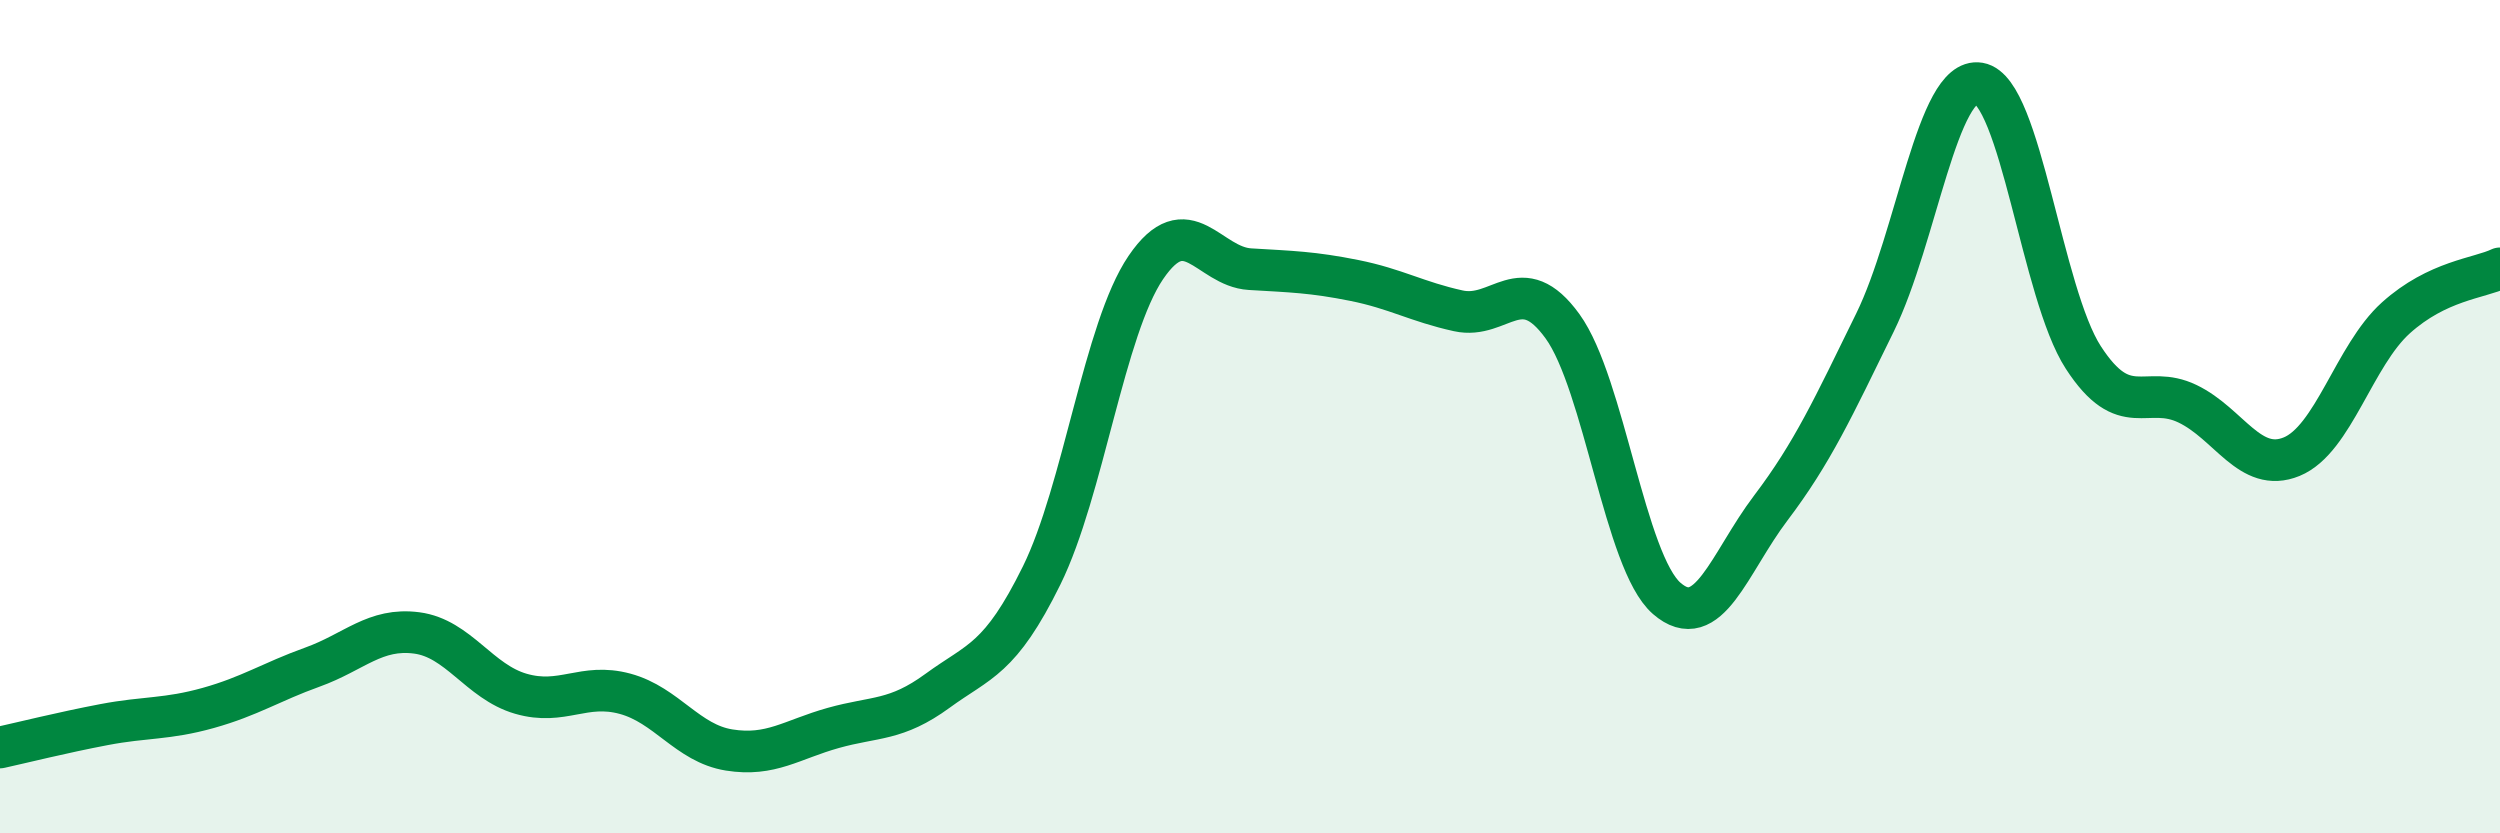
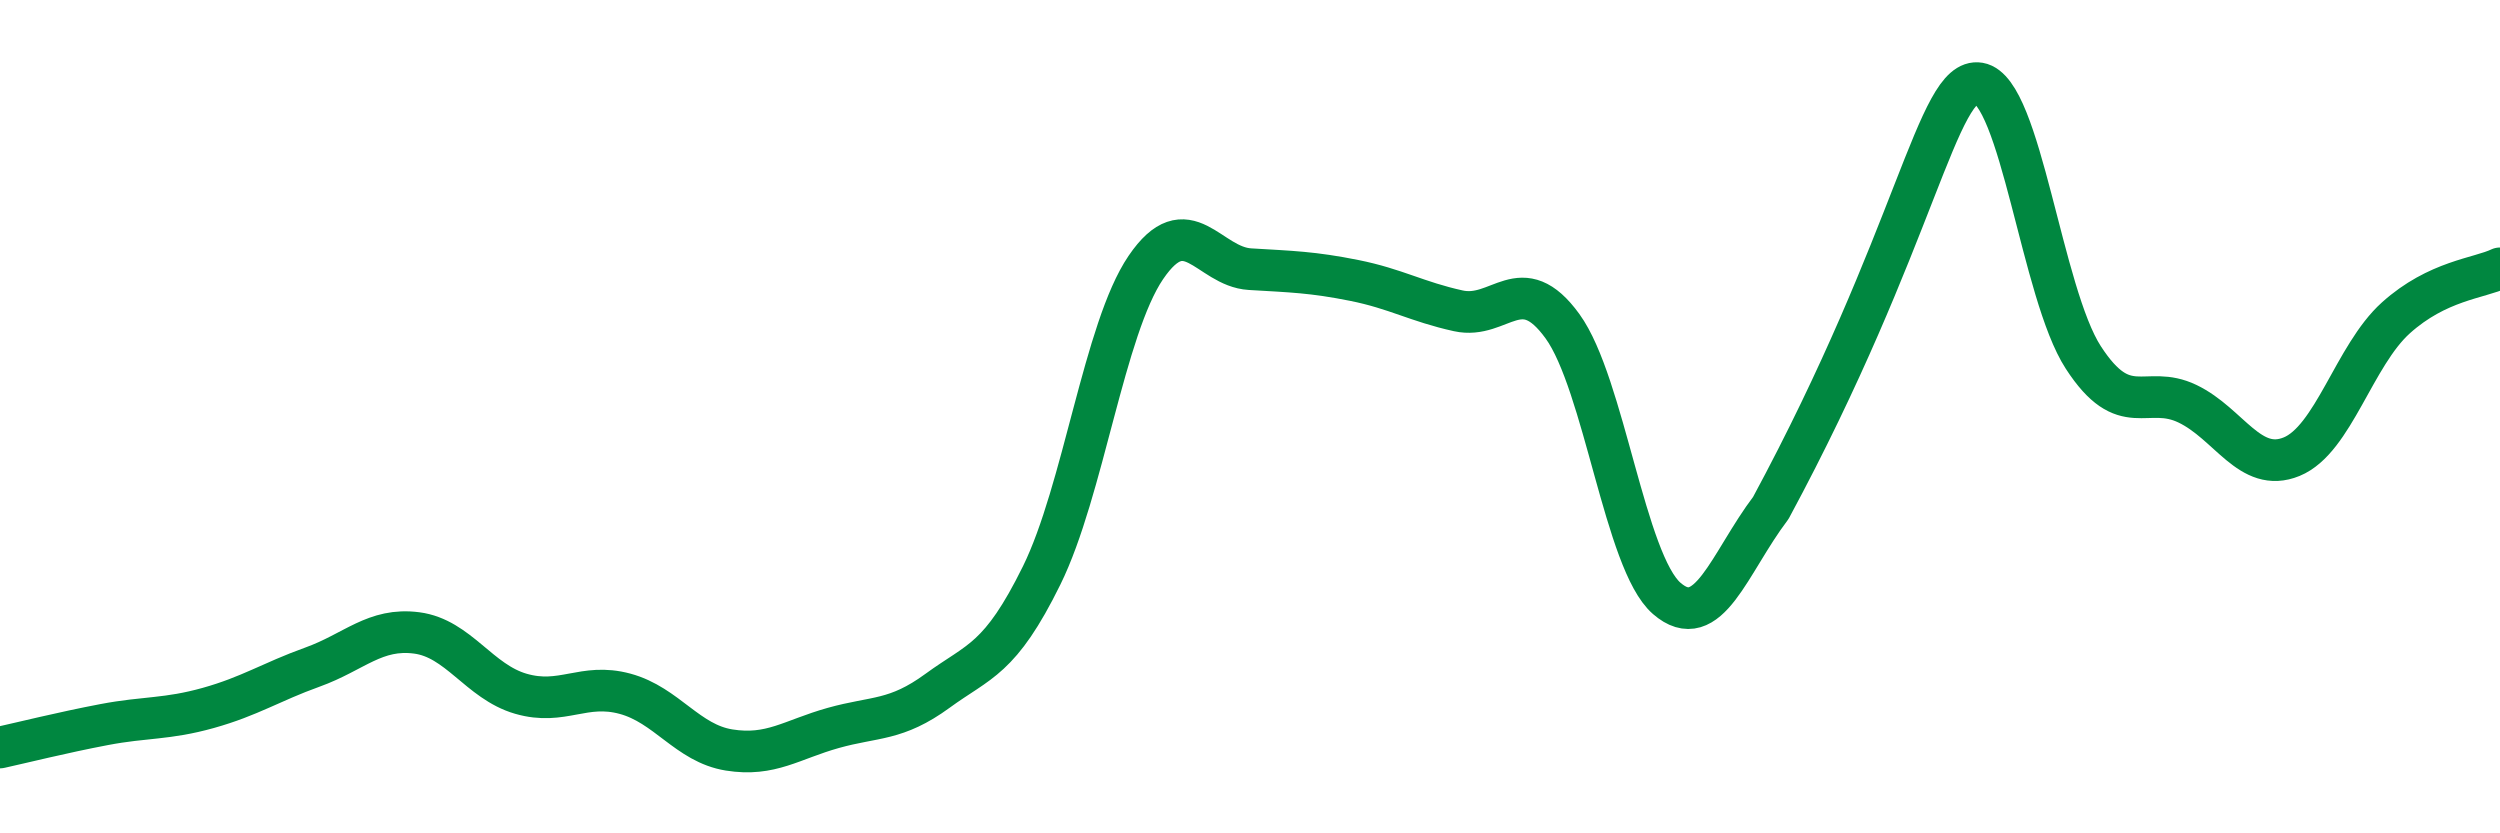
<svg xmlns="http://www.w3.org/2000/svg" width="60" height="20" viewBox="0 0 60 20">
-   <path d="M 0,17.94 C 0.5,17.83 1.5,17.58 2.5,17.39 C 3.5,17.2 4,17.27 5,16.99 C 6,16.71 6.5,16.37 7.5,16.01 C 8.5,15.65 9,15.06 10,15.19 C 11,15.32 11.5,16.36 12.5,16.65 C 13.5,16.94 14,16.38 15,16.65 C 16,16.92 16.5,17.84 17.5,18 C 18.5,18.16 19,17.75 20,17.47 C 21,17.19 21.5,17.31 22.5,16.58 C 23.5,15.85 24,15.84 25,13.81 C 26,11.78 26.5,7.89 27.5,6.42 C 28.5,4.95 29,6.4 30,6.46 C 31,6.52 31.5,6.53 32.5,6.73 C 33.5,6.93 34,7.24 35,7.46 C 36,7.68 36.5,6.45 37.5,7.83 C 38.5,9.21 39,13.49 40,14.36 C 41,15.23 41.5,13.51 42.5,12.19 C 43.5,10.87 44,9.78 45,7.74 C 46,5.7 46.5,1.83 47.5,2 C 48.5,2.17 49,7.04 50,8.58 C 51,10.12 51.5,9.21 52.5,9.69 C 53.5,10.17 54,11.37 55,10.96 C 56,10.55 56.5,8.53 57.5,7.63 C 58.5,6.73 59.5,6.68 60,6.44L60 20L0 20Z" fill="#008740" opacity="0.1" stroke-linecap="round" stroke-linejoin="round" />
-   <path d="M 0,17.94 C 0.5,17.83 1.5,17.58 2.5,17.39 C 3.5,17.2 4,17.27 5,16.99 C 6,16.71 6.5,16.37 7.5,16.01 C 8.5,15.65 9,15.06 10,15.19 C 11,15.32 11.5,16.36 12.5,16.65 C 13.5,16.94 14,16.38 15,16.65 C 16,16.92 16.5,17.84 17.5,18 C 18.5,18.16 19,17.75 20,17.47 C 21,17.19 21.5,17.31 22.5,16.58 C 23.5,15.85 24,15.84 25,13.81 C 26,11.78 26.5,7.89 27.5,6.42 C 28.5,4.95 29,6.4 30,6.46 C 31,6.52 31.5,6.53 32.5,6.73 C 33.5,6.93 34,7.24 35,7.46 C 36,7.68 36.5,6.45 37.5,7.83 C 38.5,9.21 39,13.49 40,14.36 C 41,15.23 41.5,13.51 42.5,12.19 C 43.5,10.87 44,9.78 45,7.74 C 46,5.7 46.5,1.83 47.5,2 C 48.5,2.17 49,7.04 50,8.58 C 51,10.12 51.5,9.21 52.5,9.69 C 53.5,10.17 54,11.37 55,10.96 C 56,10.55 56.5,8.53 57.5,7.63 C 58.5,6.73 59.5,6.68 60,6.44" stroke="#008740" stroke-width="1" fill="none" stroke-linecap="round" stroke-linejoin="round" />
+   <path d="M 0,17.94 C 0.5,17.83 1.5,17.58 2.5,17.39 C 3.5,17.2 4,17.27 5,16.99 C 6,16.71 6.5,16.37 7.5,16.01 C 8.5,15.65 9,15.06 10,15.19 C 11,15.32 11.5,16.36 12.5,16.65 C 13.5,16.94 14,16.38 15,16.65 C 16,16.92 16.5,17.84 17.5,18 C 18.5,18.16 19,17.75 20,17.47 C 21,17.19 21.5,17.31 22.5,16.58 C 23.5,15.85 24,15.84 25,13.81 C 26,11.78 26.5,7.89 27.5,6.42 C 28.5,4.95 29,6.4 30,6.46 C 31,6.52 31.5,6.53 32.5,6.73 C 33.5,6.93 34,7.24 35,7.46 C 36,7.68 36.5,6.45 37.5,7.83 C 38.5,9.21 39,13.49 40,14.36 C 41,15.23 41.5,13.51 42.5,12.19 C 46,5.7 46.5,1.83 47.5,2 C 48.5,2.17 49,7.04 50,8.58 C 51,10.12 51.5,9.21 52.5,9.69 C 53.5,10.17 54,11.37 55,10.96 C 56,10.55 56.5,8.53 57.5,7.63 C 58.5,6.73 59.5,6.68 60,6.44" stroke="#008740" stroke-width="1" fill="none" stroke-linecap="round" stroke-linejoin="round" />
</svg>